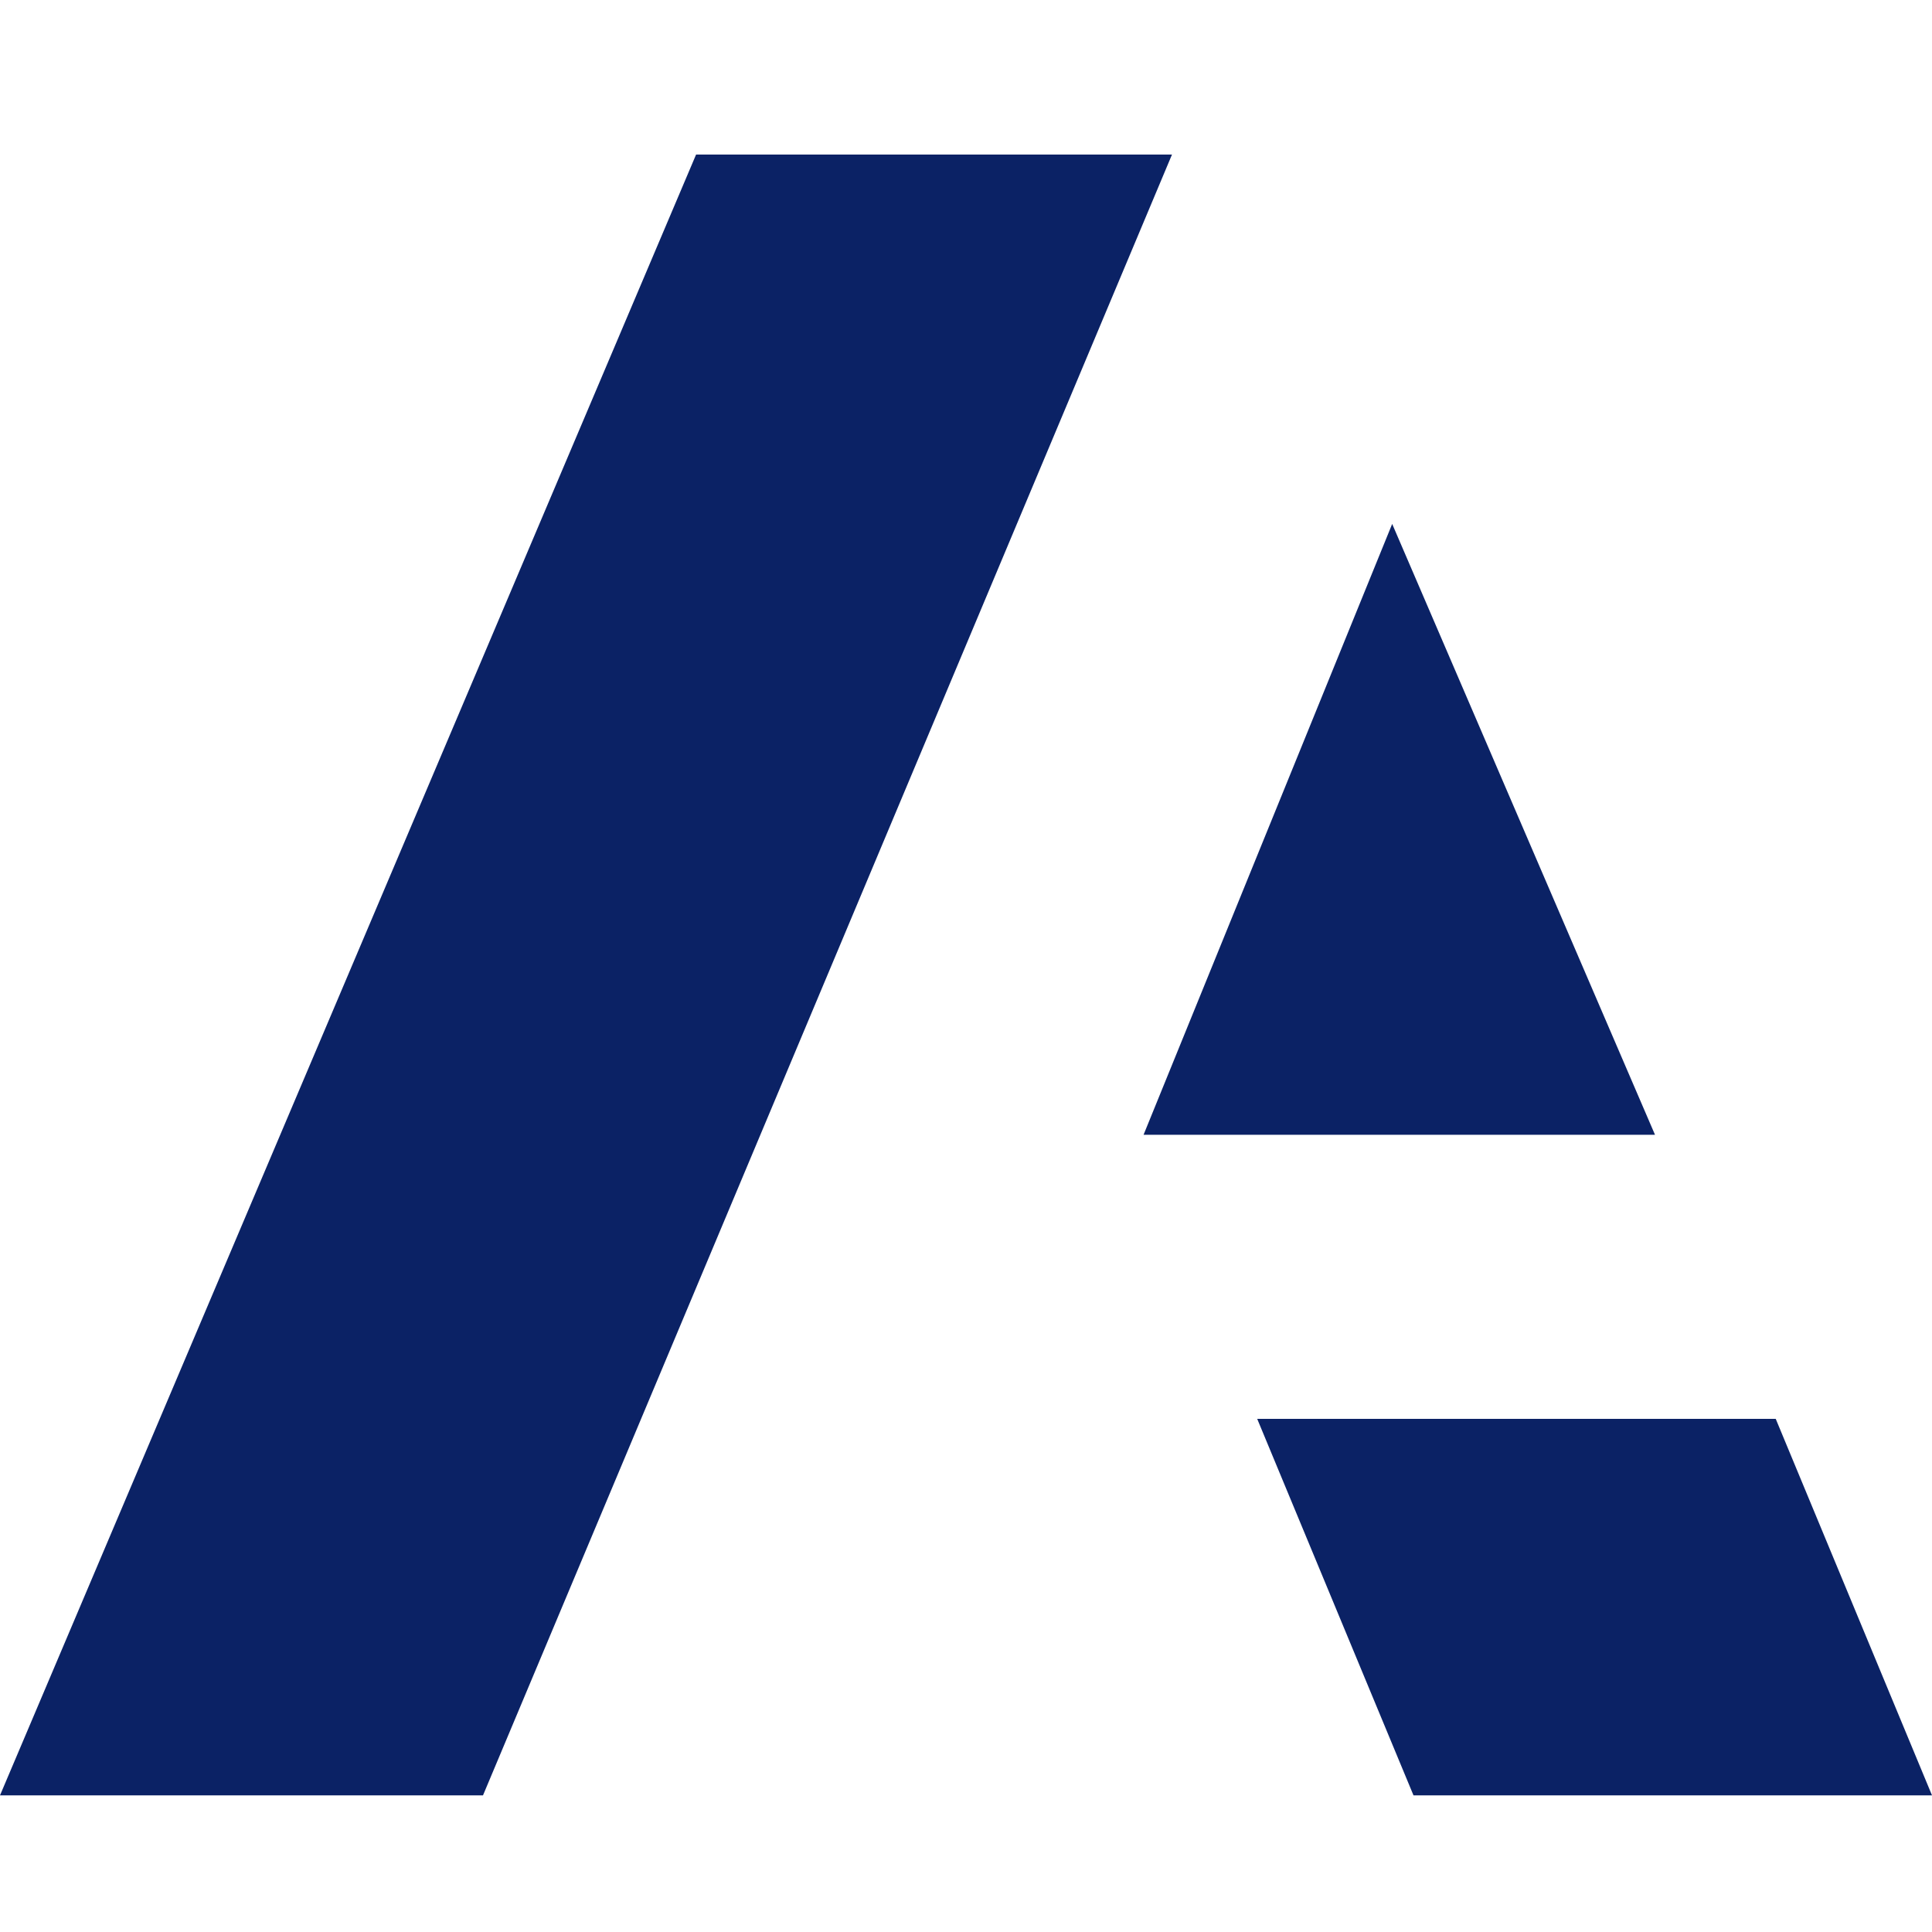
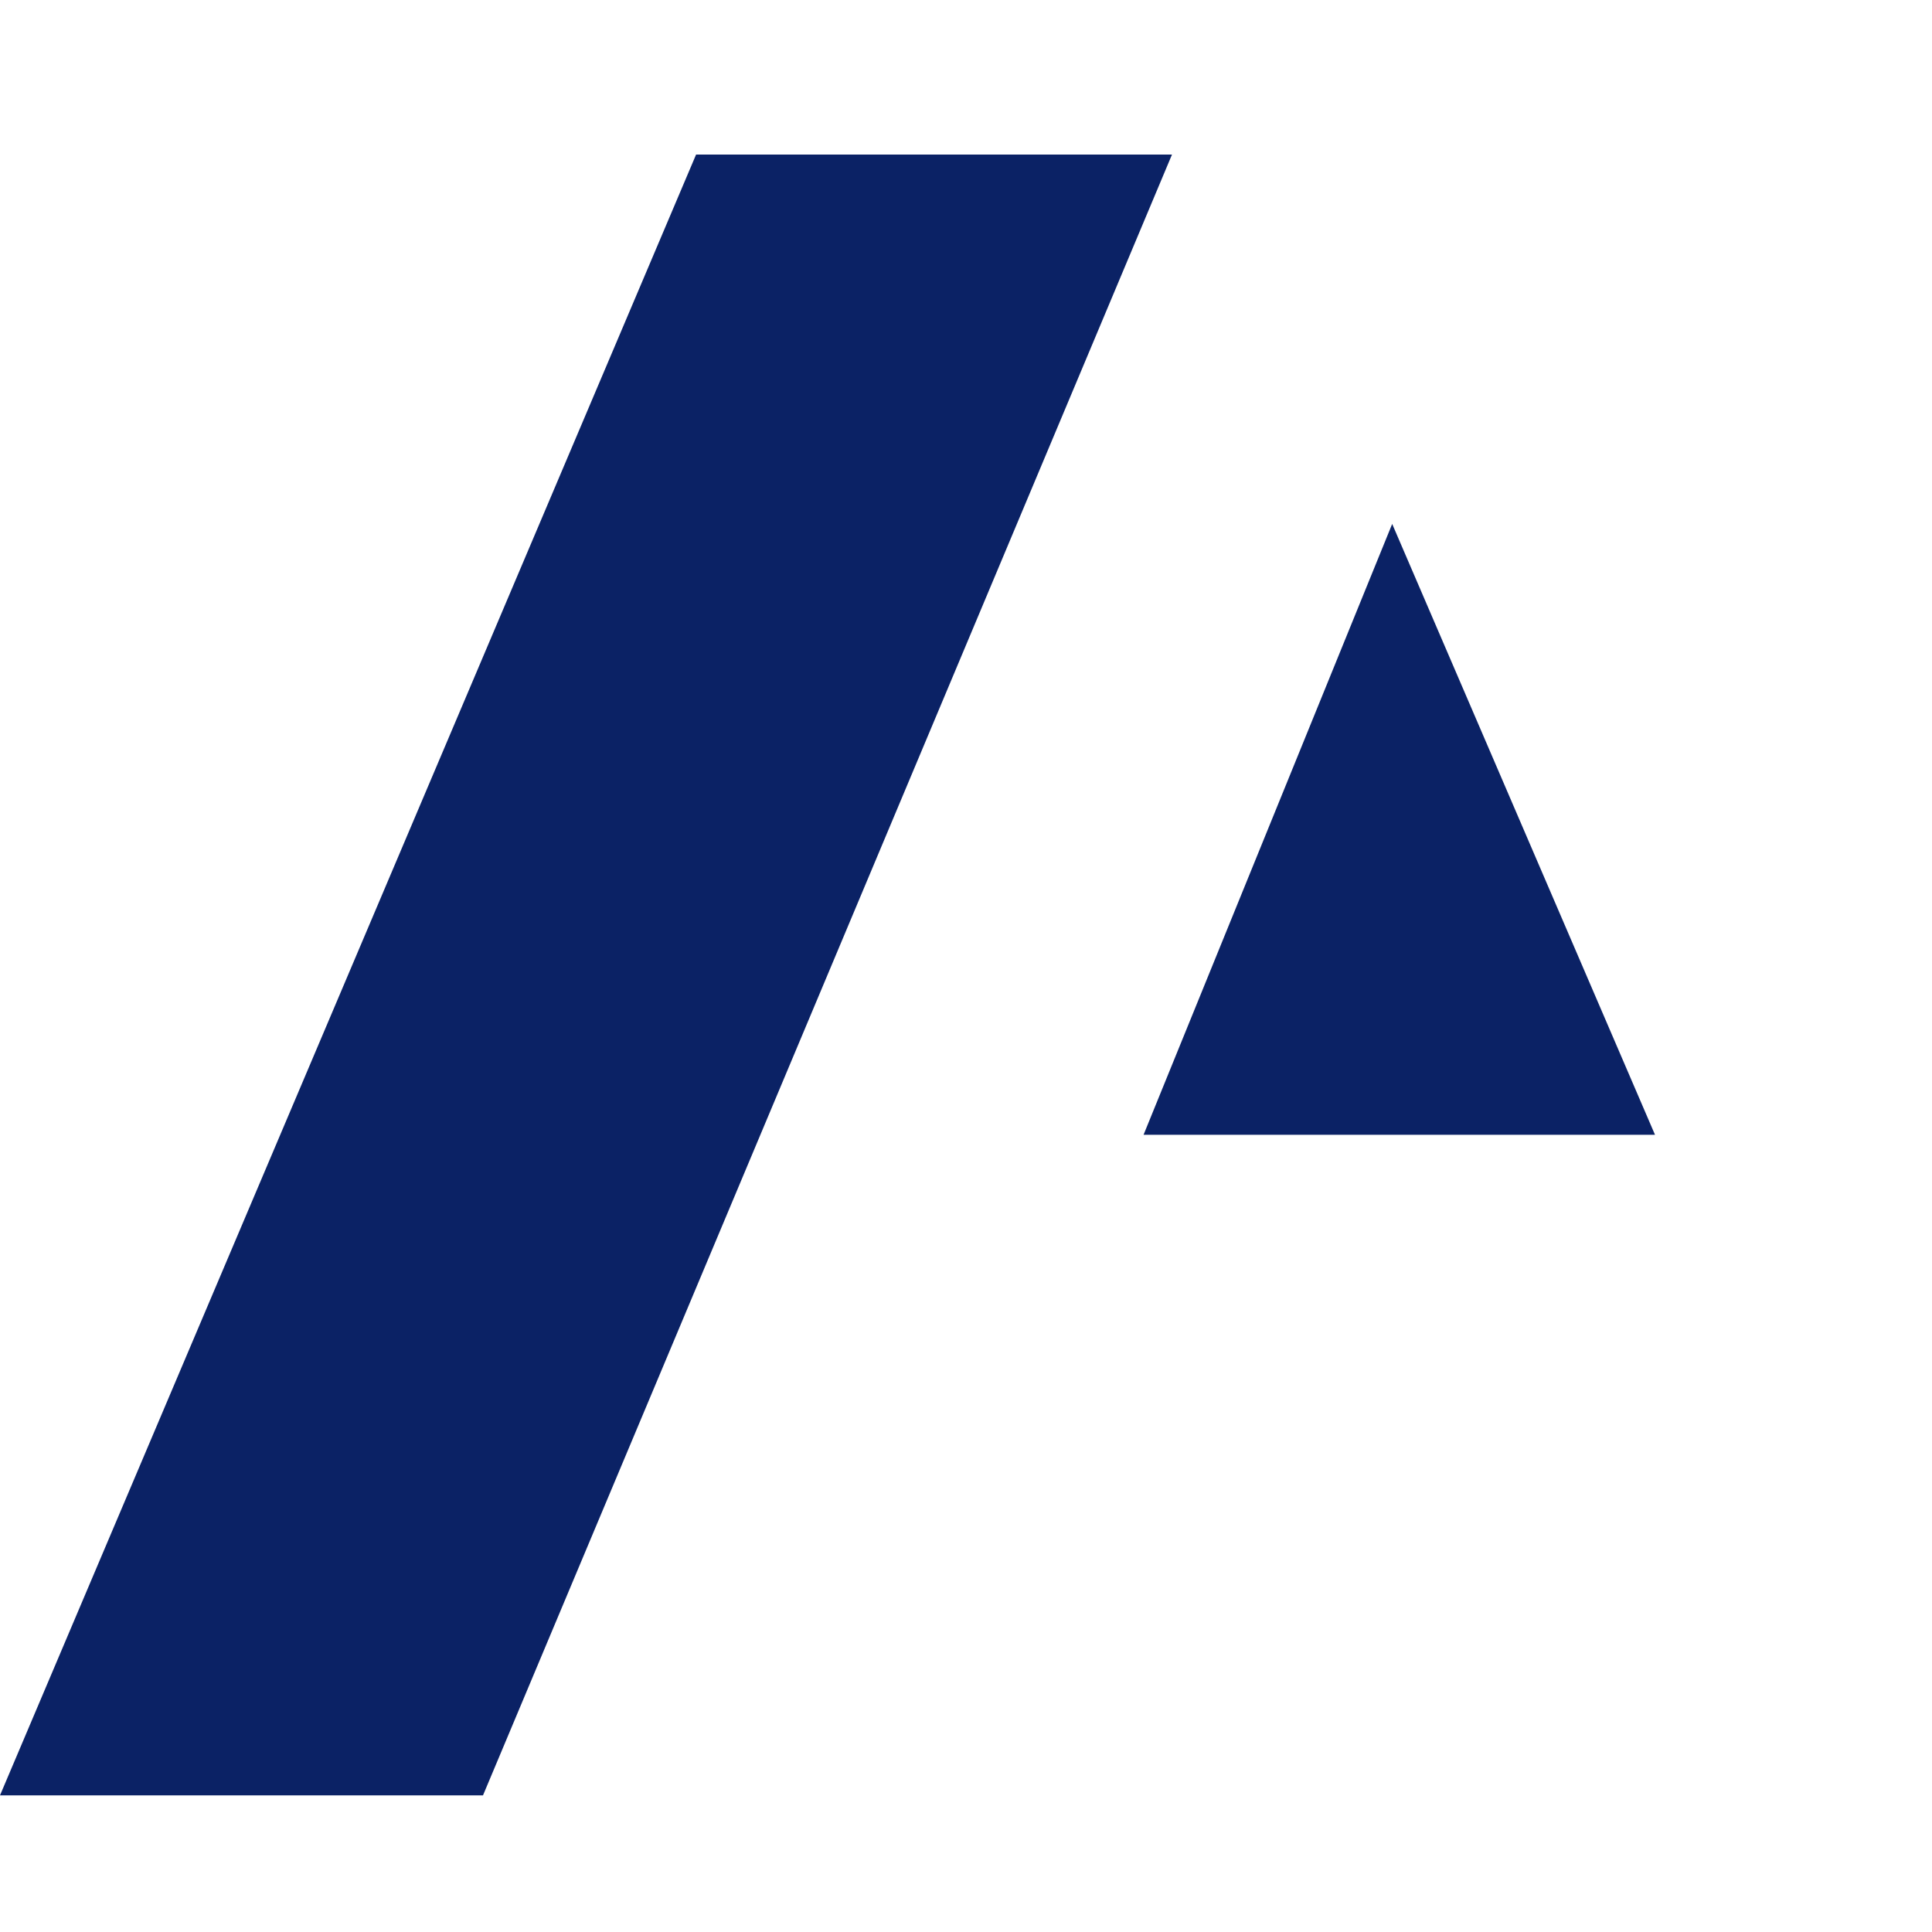
<svg xmlns="http://www.w3.org/2000/svg" width="100" height="100" viewBox="0 0 100 100" fill="none">
-   <path d="M36.029 8L0 92.927H25L60.662 8H36.029ZM72.059 27.118L59.191 58.735H85.662L72.059 27.118ZM65.073 73.441L73.162 92.927H100L91.912 73.441H65.073Z" fill="#0B2265" />
+   <path d="M36.029 8L0 92.927H25L60.662 8H36.029ZM72.059 27.118L59.191 58.735H85.662L72.059 27.118ZM65.073 73.441H100L91.912 73.441H65.073Z" fill="#0B2265" />
</svg>